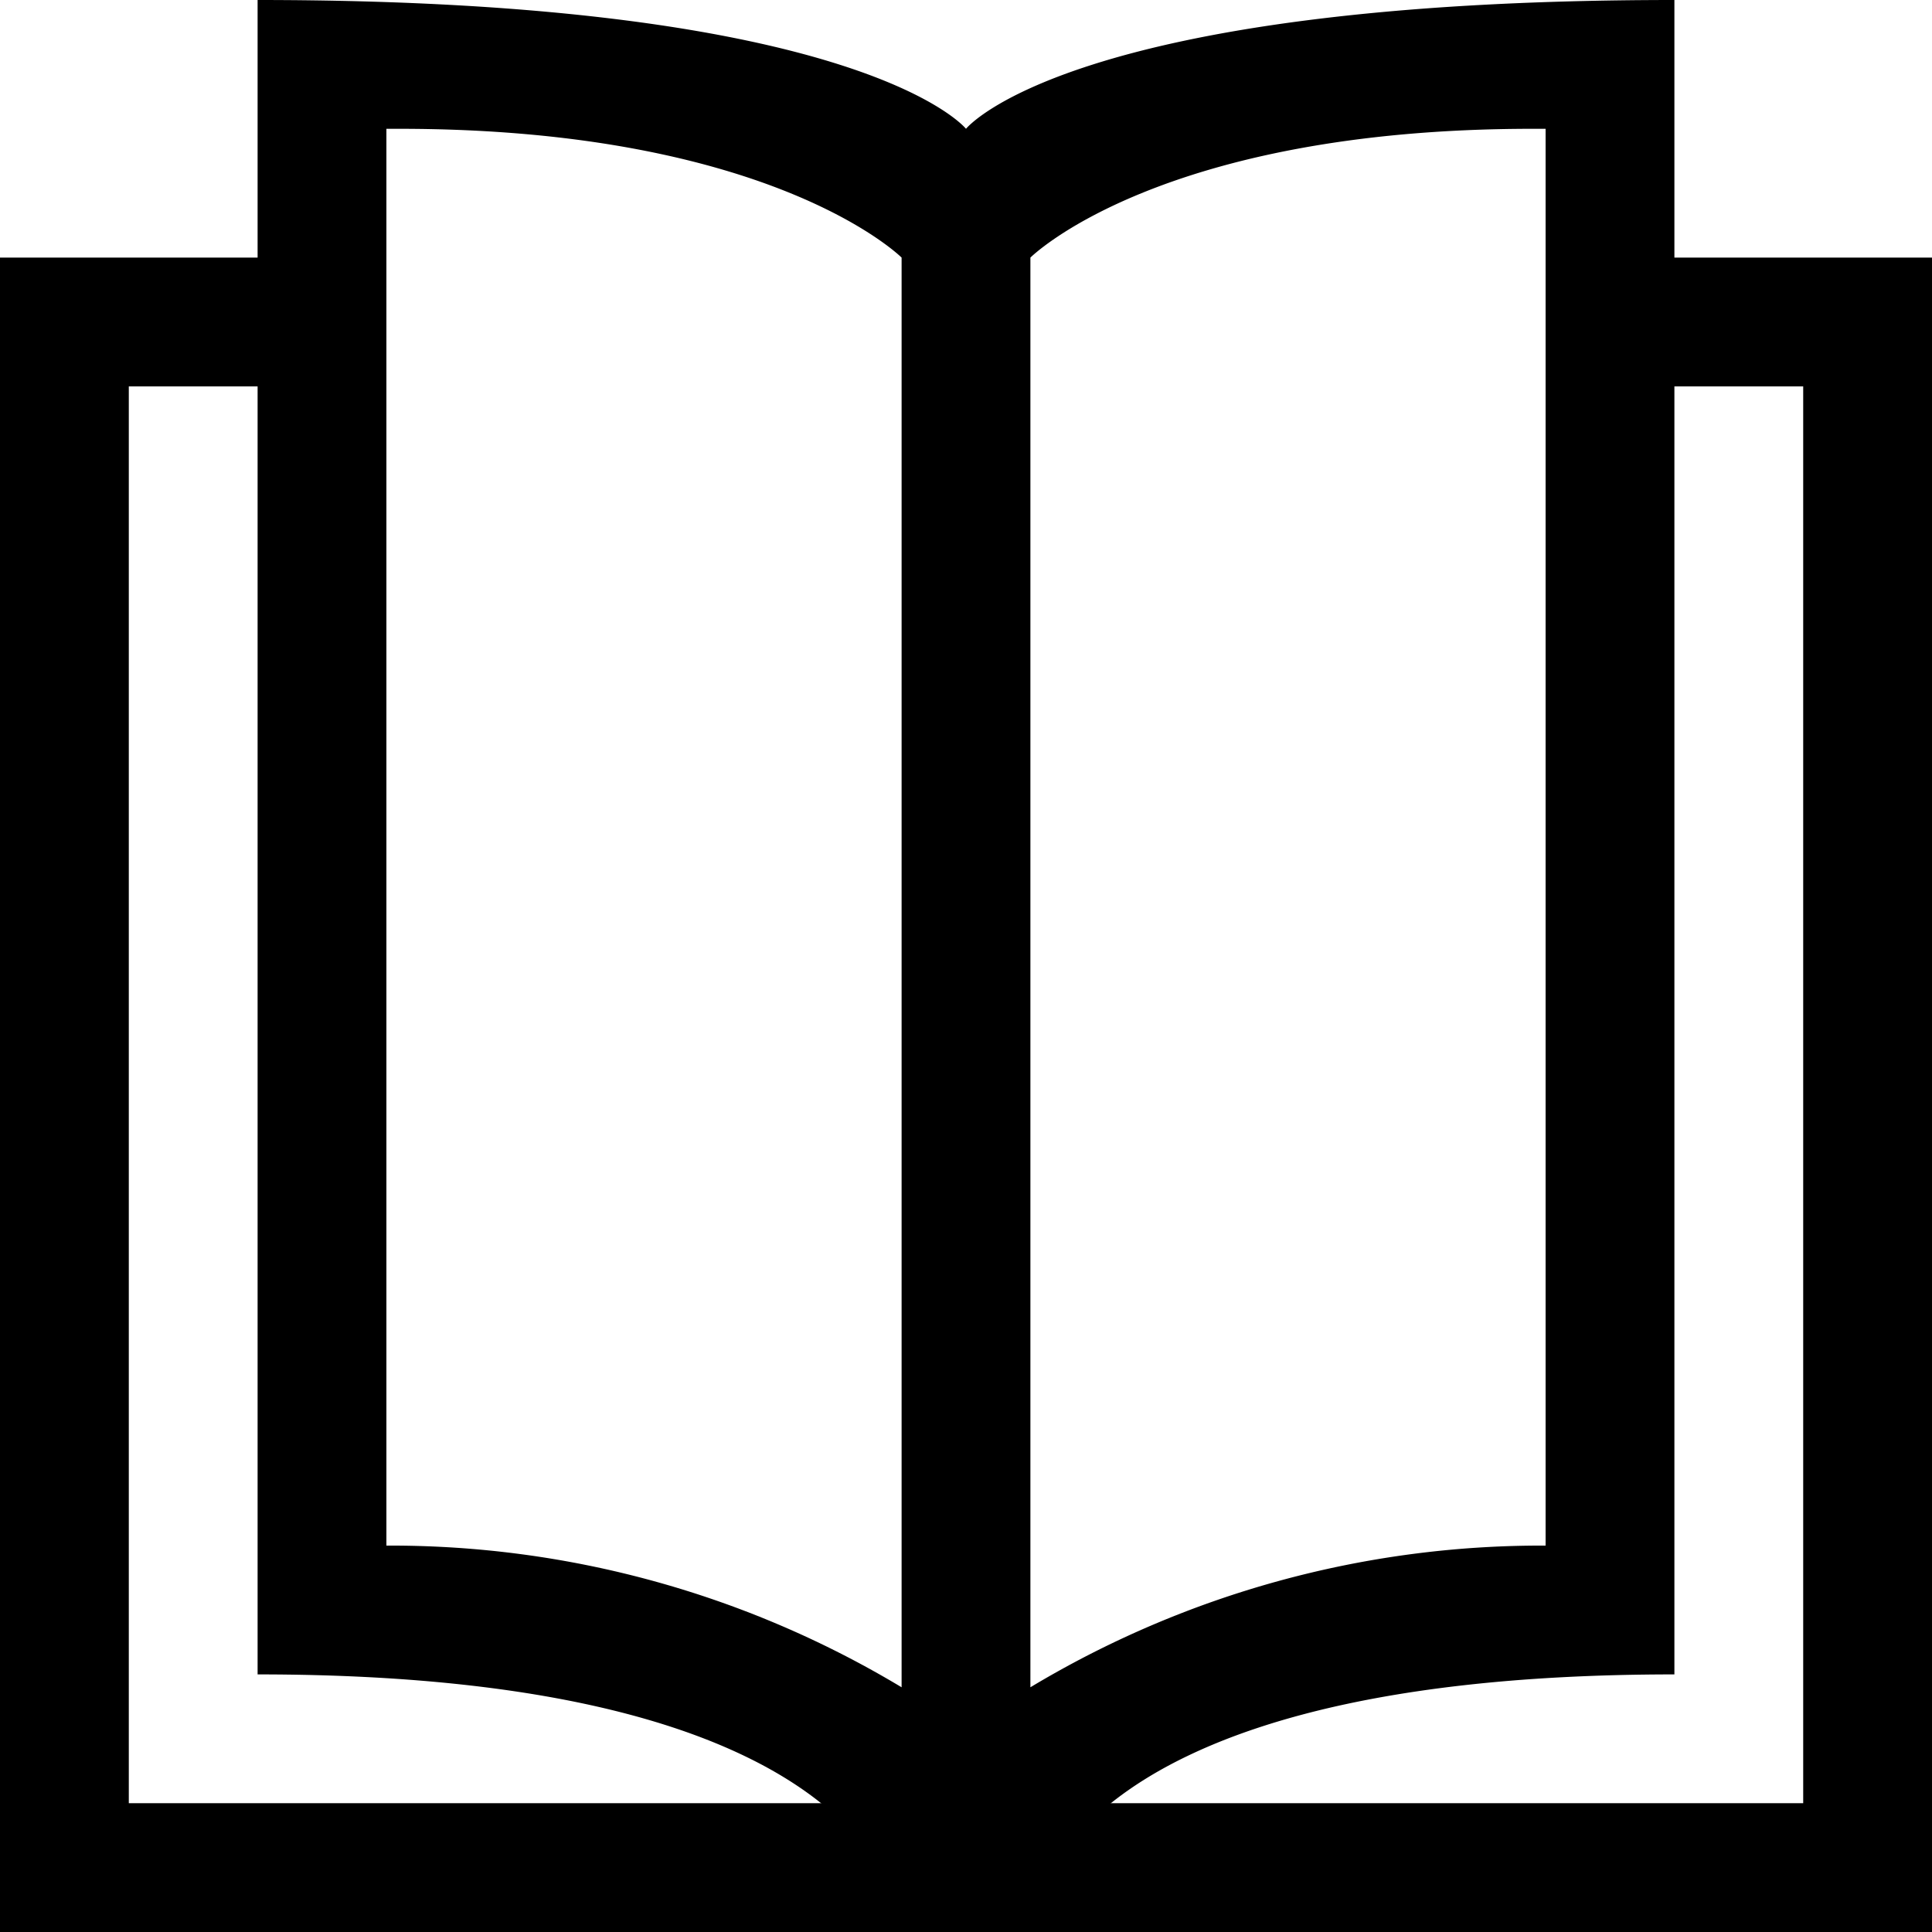
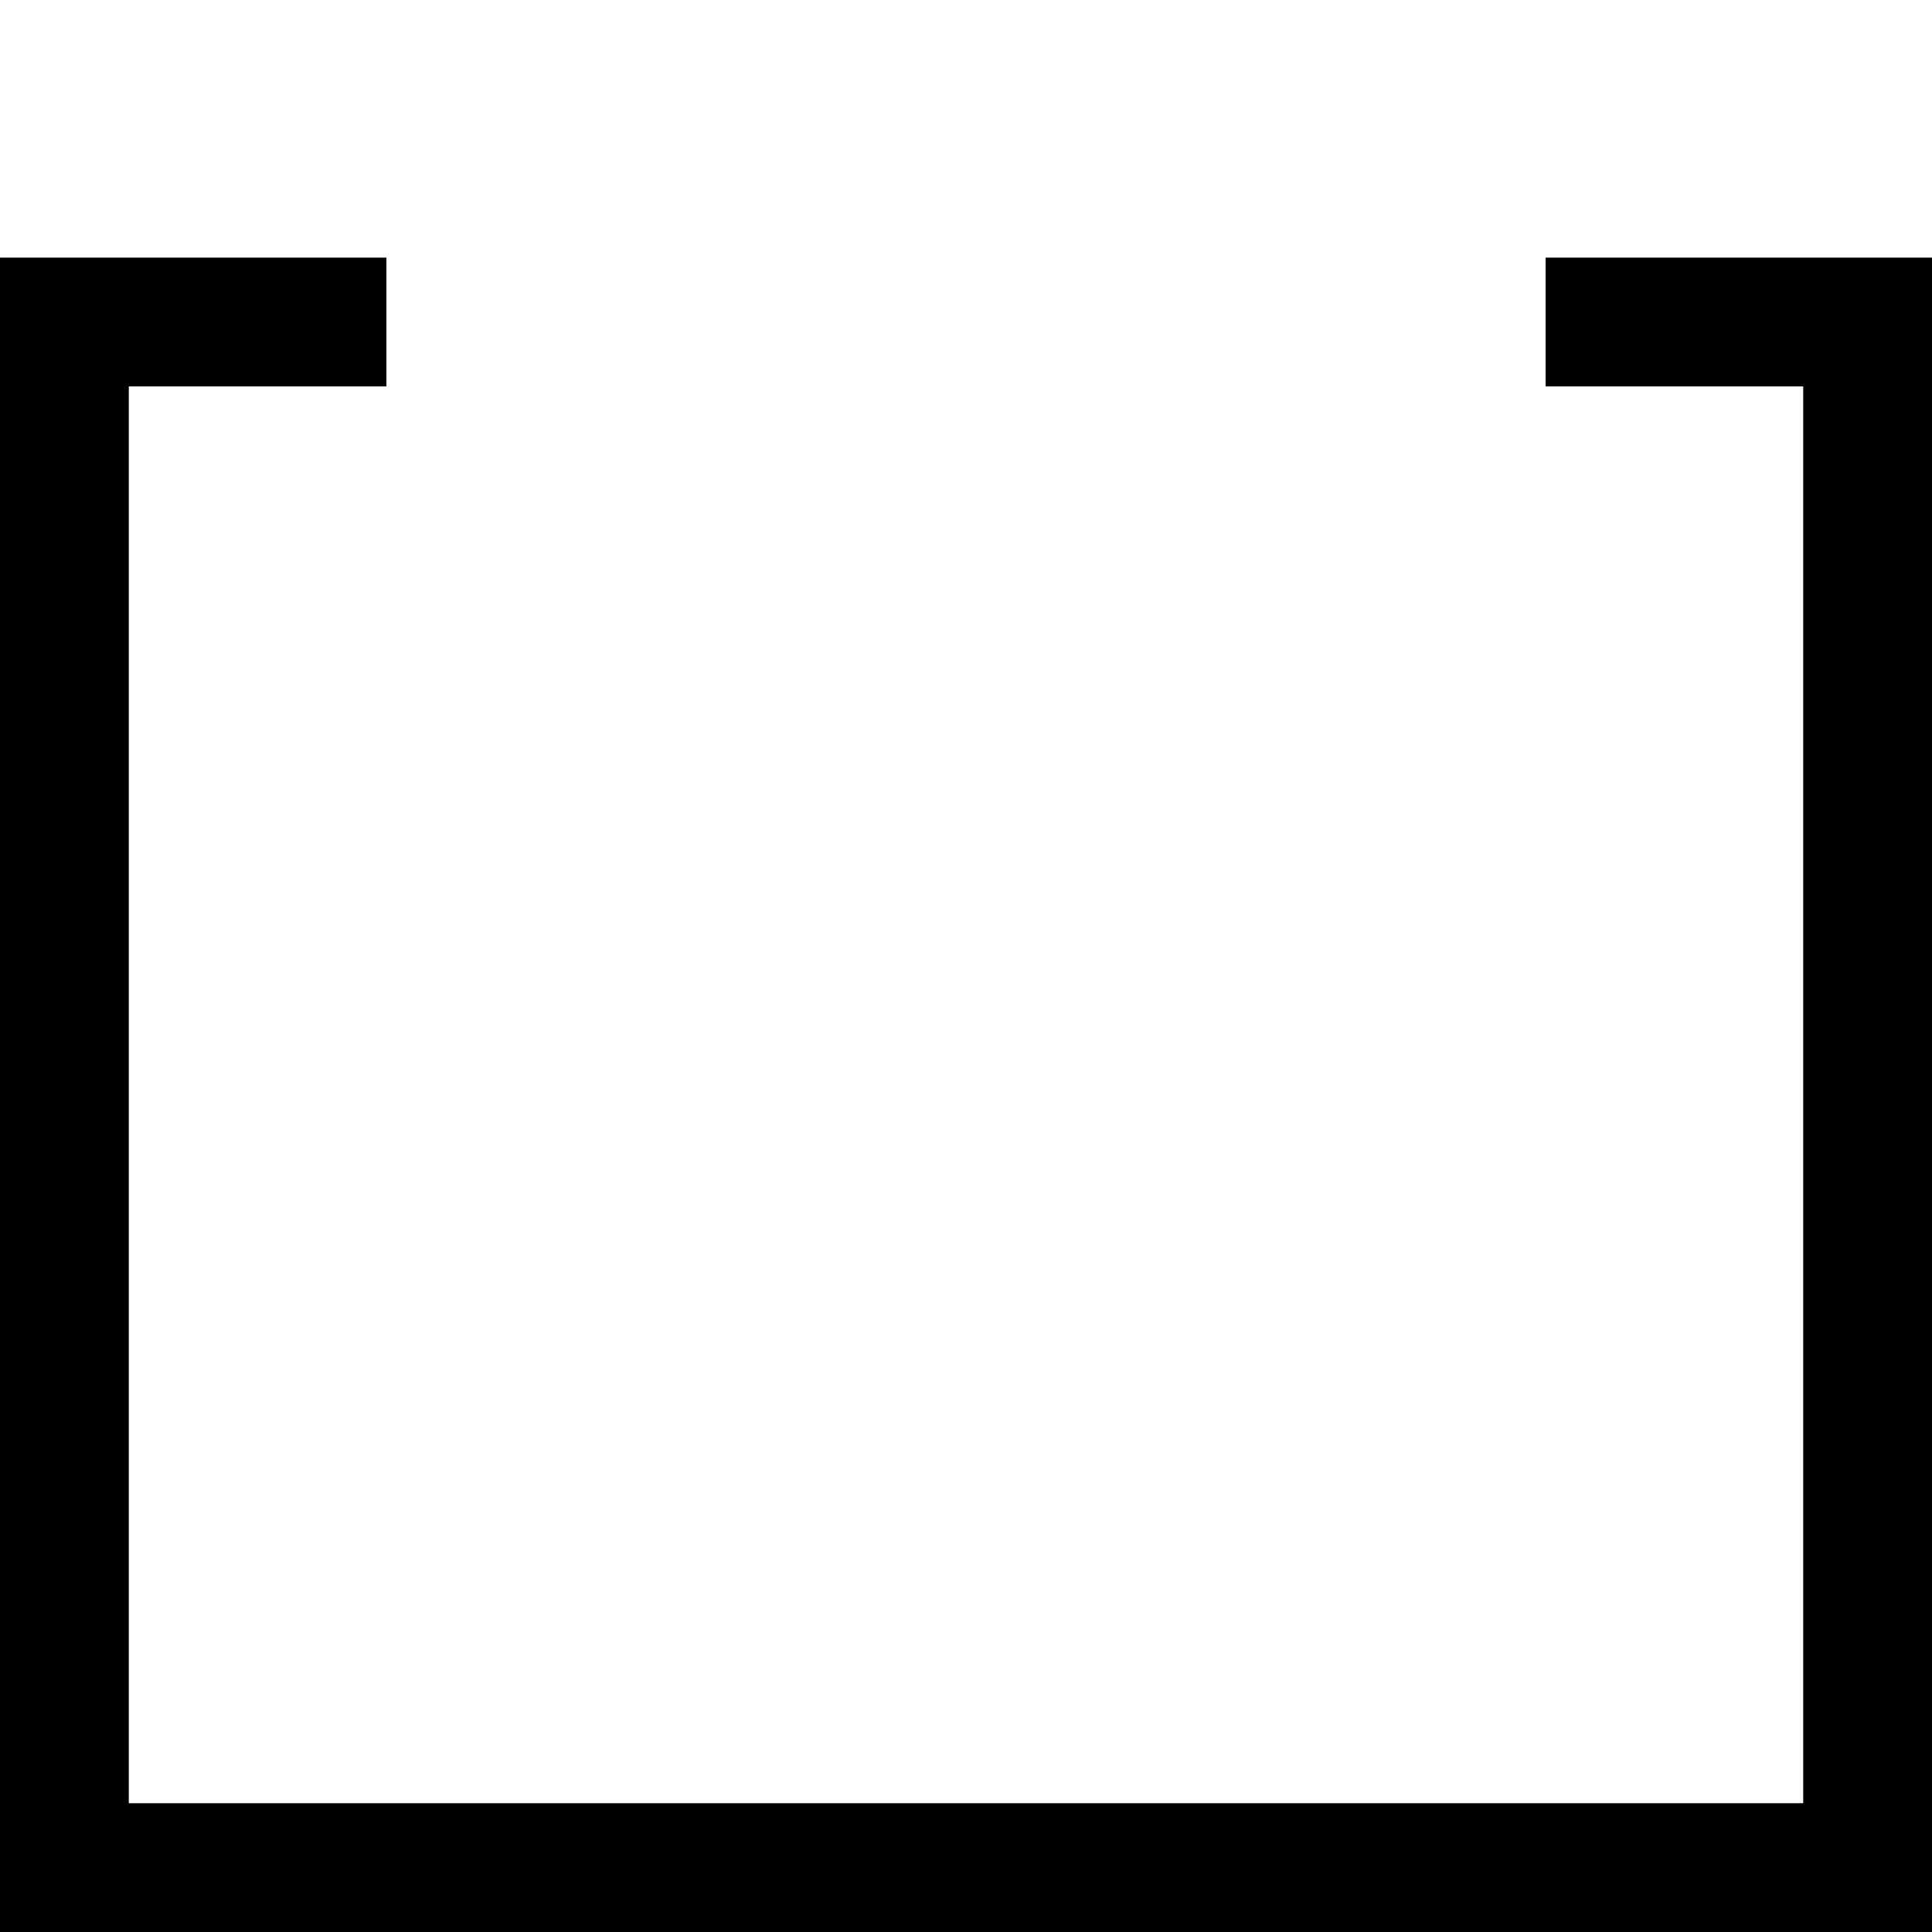
<svg xmlns="http://www.w3.org/2000/svg" viewBox="0 0 15 15">
-   <path d="M12 2v1h2v11H1V3h2V2H0v13h15V2h-3z" />
-   <path d="M13 0C8.3 0 7.5 1 7.5 1S6.7 0 2 0v13c5 0 5 2 5 2h1s0-2 5-2V0zM8 13.1V2s1-1 3.9-1h.1v11a7.7 7.7 0 00-4 1.1zm-1 0A7.7 7.7 0 003 12V1h.1C6 1 7 2 7 2v11.1z" />
+   <path d="M12 2v1h2v11H1V3h2V2H0v13h15V2z" />
</svg>